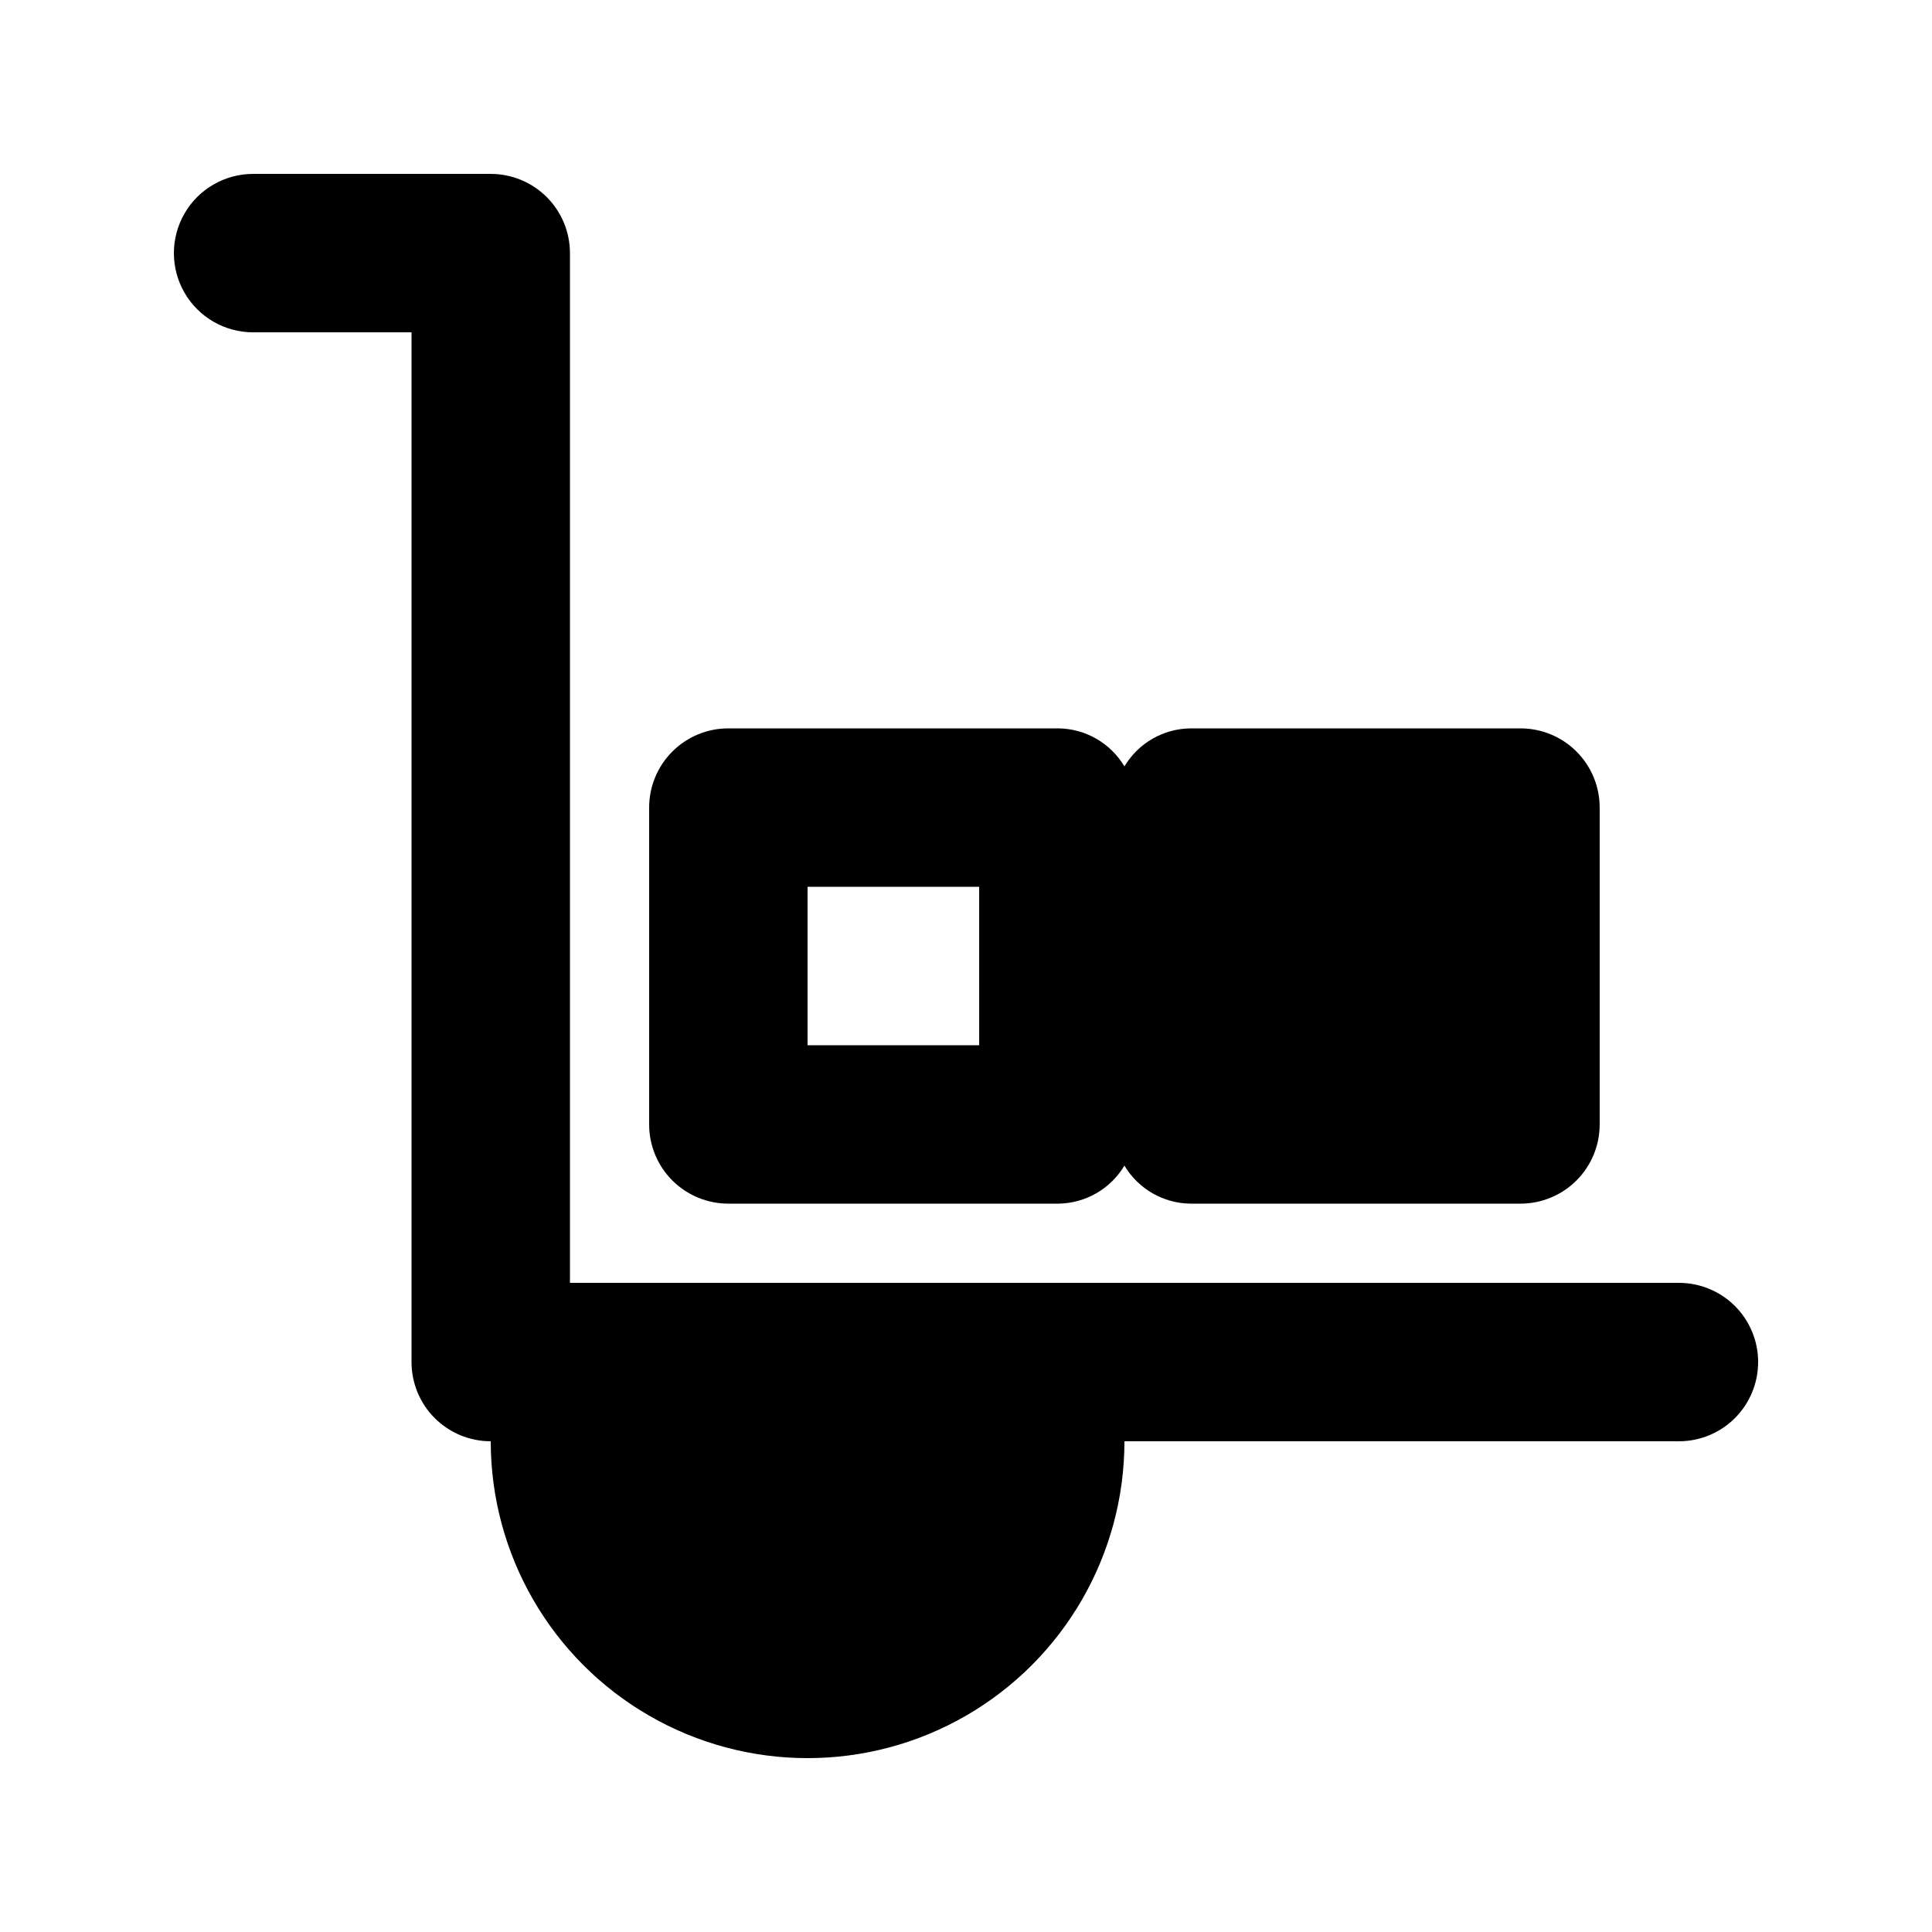
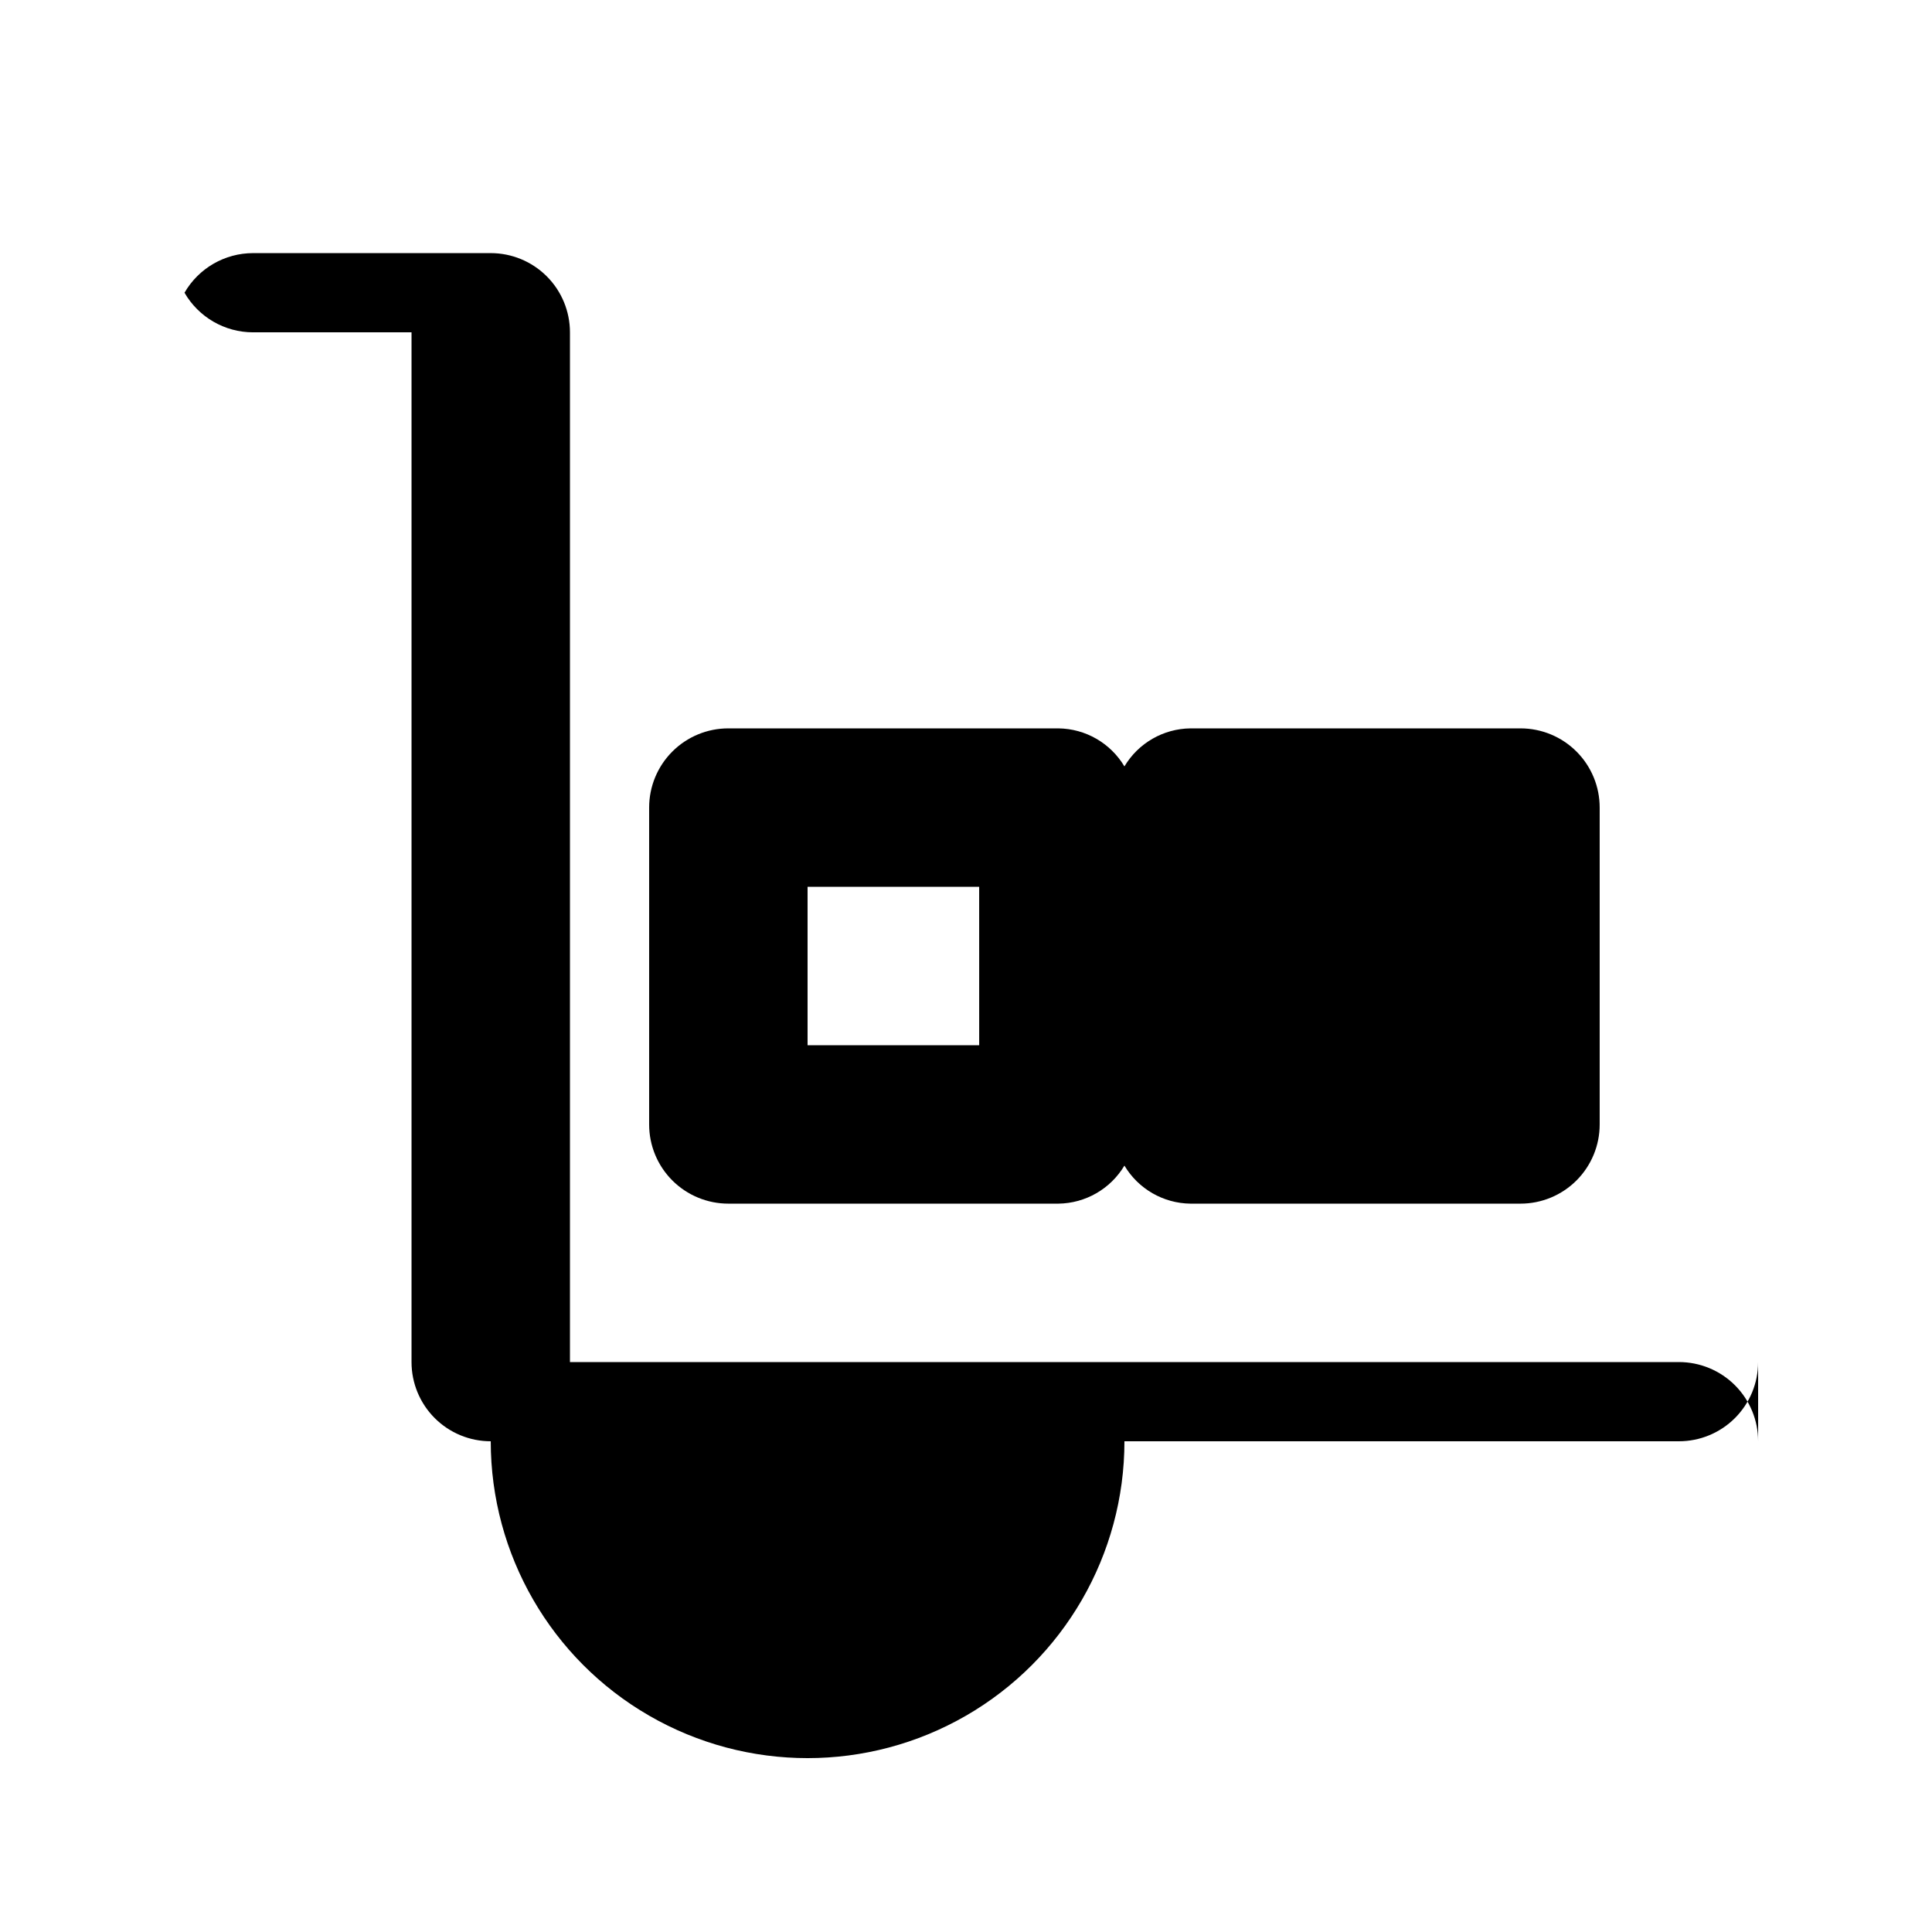
<svg xmlns="http://www.w3.org/2000/svg" fill="#000000" width="800px" height="800px" version="1.1" viewBox="144 144 512 512">
-   <path d="m609.92 504.96c0.004 5.57-2.207 10.91-6.144 14.848s-9.277 6.148-14.848 6.144h-146.94c0 30-16.008 57.723-41.984 72.719-25.98 15-57.988 15-83.969 0-25.98-14.996-41.984-42.719-41.984-72.719-5.57 0.004-10.91-2.207-14.848-6.144-3.934-3.938-6.148-9.277-6.144-14.848v-272.89h-41.984c-7.5 0-14.43-4-18.18-10.496s-3.75-14.496 0-20.992c3.75-6.496 10.68-10.496 18.18-10.496h62.977c5.566 0 10.906 2.211 14.844 6.148 3.938 3.934 6.148 9.277 6.148 14.844v272.89h293.89c5.57 0 10.91 2.211 14.848 6.148s6.148 9.277 6.144 14.844zm-293.89-62.973v-83.969c-0.004-5.57 2.207-10.91 6.144-14.848s9.277-6.148 14.848-6.144h87.465-0.004c7.191 0.086 13.816 3.902 17.5 10.078 3.68-6.176 10.305-9.992 17.496-10.078h87.461c5.57-0.004 10.91 2.207 14.848 6.144s6.148 9.277 6.144 14.848v83.969c0.004 5.566-2.207 10.906-6.144 14.844s-9.277 6.148-14.848 6.148h-87.461c-7.191-0.09-13.816-3.906-17.496-10.082-3.684 6.176-10.309 9.992-17.5 10.082h-87.461c-5.57 0-10.91-2.211-14.848-6.148s-6.148-9.277-6.144-14.844zm41.984-20.992h45.48l-0.004-41.984h-45.477z" />
+   <path d="m609.92 504.96c0.004 5.57-2.207 10.91-6.144 14.848s-9.277 6.148-14.848 6.144h-146.94c0 30-16.008 57.723-41.984 72.719-25.98 15-57.988 15-83.969 0-25.98-14.996-41.984-42.719-41.984-72.719-5.57 0.004-10.91-2.207-14.848-6.144-3.934-3.938-6.148-9.277-6.144-14.848v-272.89h-41.984c-7.5 0-14.43-4-18.18-10.496c3.75-6.496 10.68-10.496 18.18-10.496h62.977c5.566 0 10.906 2.211 14.844 6.148 3.938 3.934 6.148 9.277 6.148 14.844v272.89h293.89c5.57 0 10.91 2.211 14.848 6.148s6.148 9.277 6.144 14.844zm-293.89-62.973v-83.969c-0.004-5.57 2.207-10.91 6.144-14.848s9.277-6.148 14.848-6.144h87.465-0.004c7.191 0.086 13.816 3.902 17.5 10.078 3.68-6.176 10.305-9.992 17.496-10.078h87.461c5.57-0.004 10.91 2.207 14.848 6.144s6.148 9.277 6.144 14.848v83.969c0.004 5.566-2.207 10.906-6.144 14.844s-9.277 6.148-14.848 6.148h-87.461c-7.191-0.09-13.816-3.906-17.496-10.082-3.684 6.176-10.309 9.992-17.5 10.082h-87.461c-5.57 0-10.91-2.211-14.848-6.148s-6.148-9.277-6.144-14.844zm41.984-20.992h45.48l-0.004-41.984h-45.477z" />
</svg>